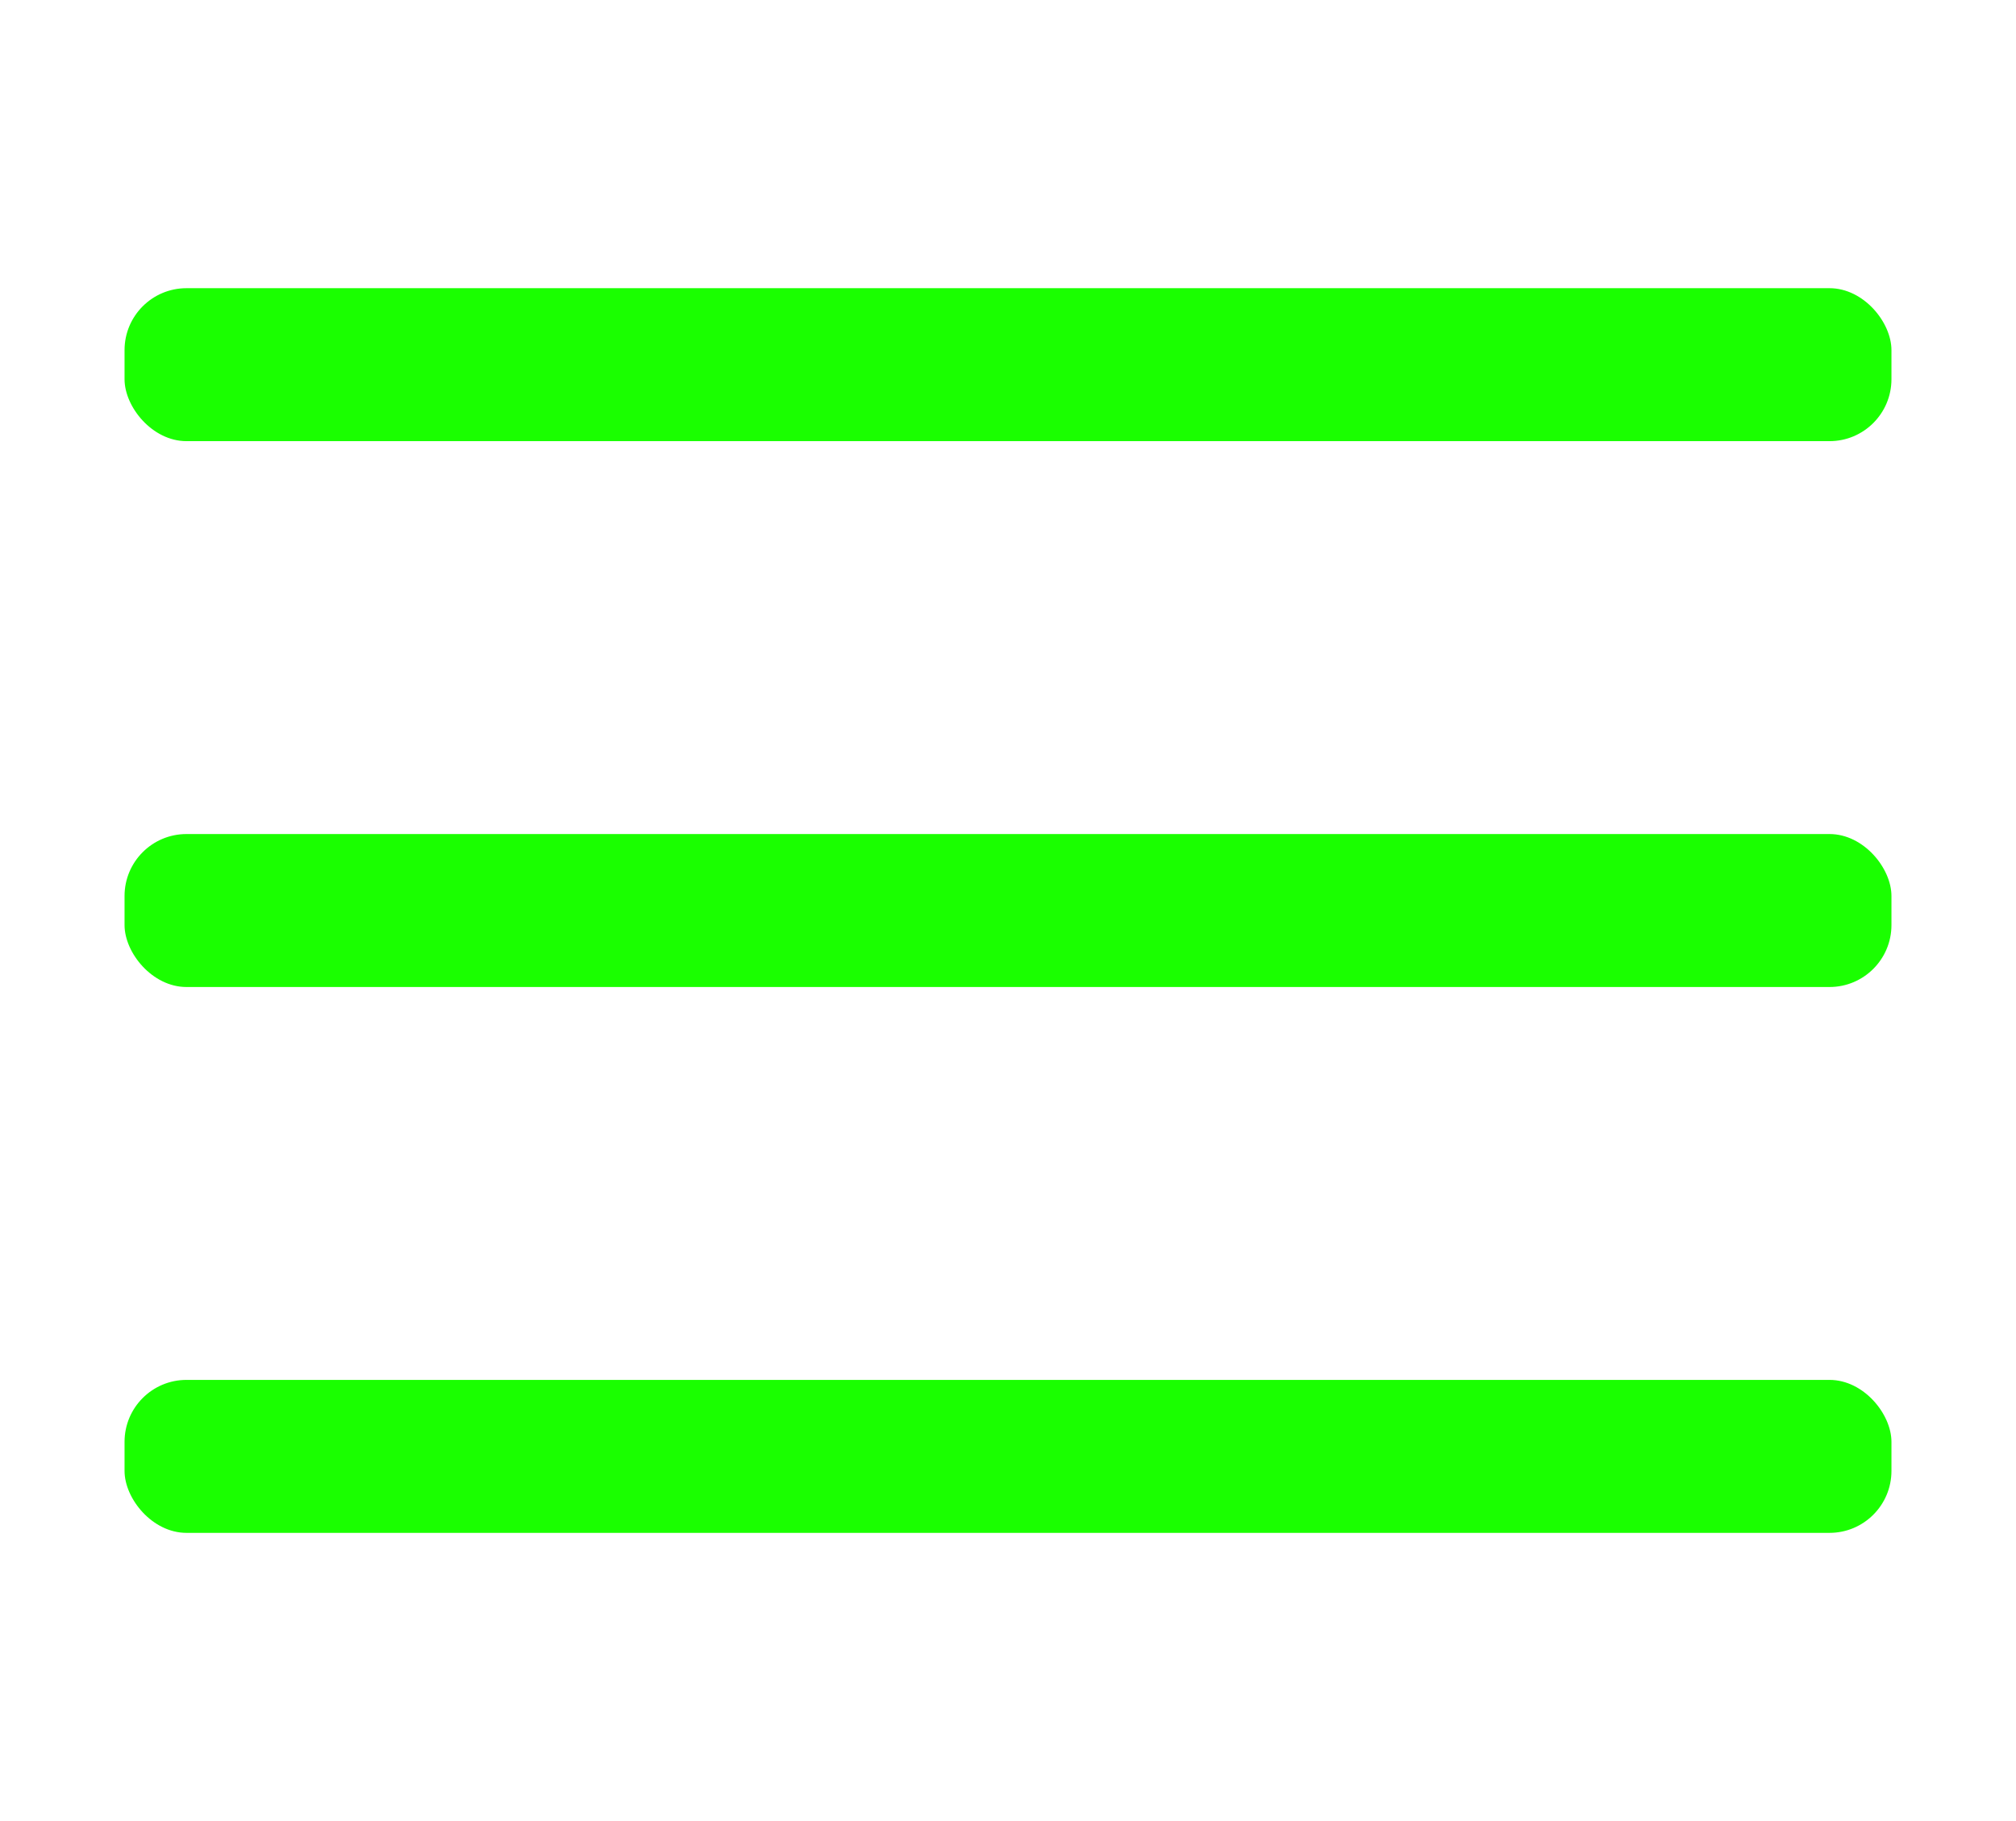
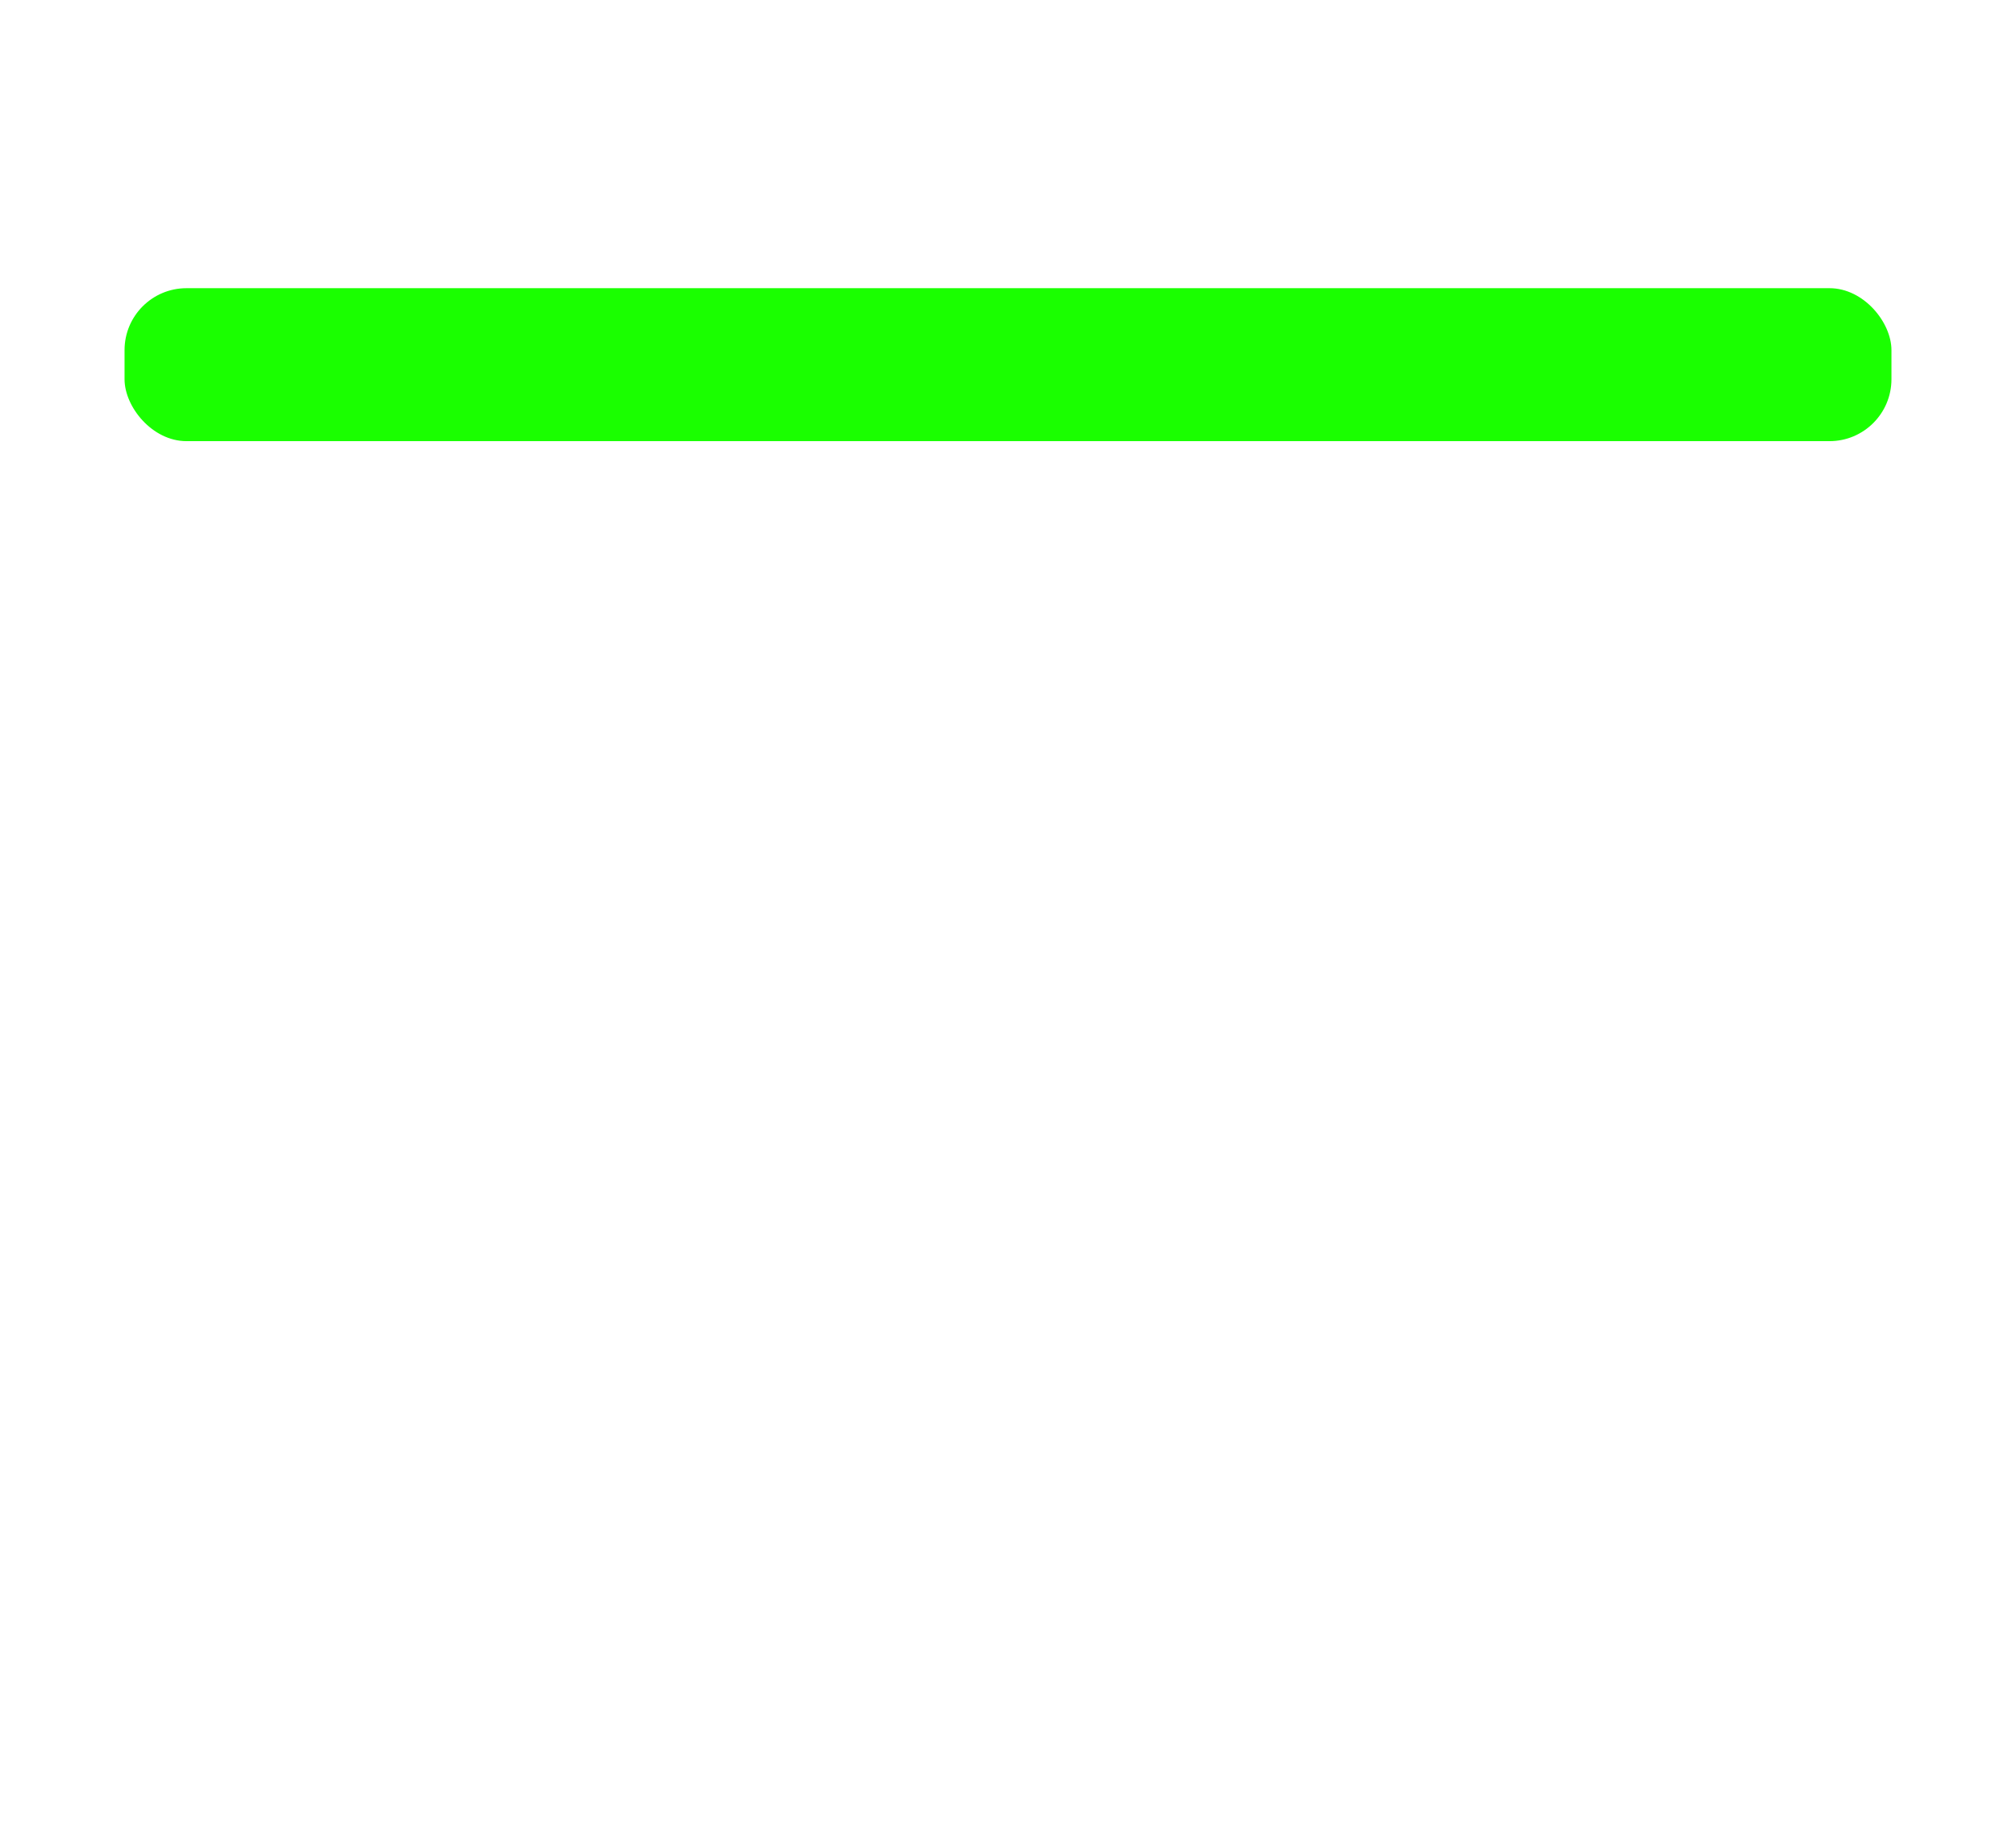
<svg xmlns="http://www.w3.org/2000/svg" xmlns:ns1="http://sodipodi.sourceforge.net/DTD/sodipodi-0.dtd" xmlns:ns2="http://www.inkscape.org/namespaces/inkscape" width="775" height="700" viewBox="0 0 775 700" version="1.1" xml:space="preserve" style="clip-rule:evenodd;fill-rule:evenodd;stroke-linejoin:round;stroke-miterlimit:2" id="svg11" ns1:docname="burger.svg" ns2:version="1.4 (e7c3feb100, 2024-10-09)">
  <defs id="defs11">
    <ns2:path-effect effect="bspline" id="path-effect3" is_visible="true" lpeversion="1.3" weight="33.333" steps="2" helper_size="0" apply_no_weight="true" apply_with_weight="true" only_selected="false" uniform="false" />
    <ns2:path-effect effect="bspline" id="path-effect1" is_visible="true" lpeversion="1.3" weight="33.333" steps="2" helper_size="0" apply_no_weight="true" apply_with_weight="true" only_selected="false" uniform="false" />
  </defs>
  <ns1:namedview id="namedview11" pagecolor="#ffffff" bordercolor="#000000" borderopacity="0.25" ns2:showpageshadow="2" ns2:pageopacity="0.0" ns2:pagecheckerboard="0" ns2:deskcolor="#d1d1d1" ns2:zoom="0.70710678" ns2:cx="779.23167" ns2:cy="357.08893" ns2:window-width="2560" ns2:window-height="1368" ns2:window-x="0" ns2:window-y="0" ns2:window-maximized="1" ns2:current-layer="svg11" />
  <g id="g1" transform="translate(0,18.385)">
    <rect style="fill:#1aff00;fill-opacity:1;stroke:none;stroke-width:61.723;stroke-linecap:round;stroke-linejoin:round;stroke-dasharray:none;stroke-opacity:1" id="rect3" width="679.242" height="58.801" x="47.879" y="92.392" ry="23.81" rx="23.81" />
-     <rect style="fill:#1aff00;fill-opacity:1;stroke:none;stroke-width:61.723;stroke-linecap:round;stroke-linejoin:round;stroke-dasharray:none;stroke-opacity:1" id="rect3-6" width="679.242" height="58.801" x="47.879" y="302.215" ry="23.81" rx="23.81" />
-     <rect style="fill:#1aff00;fill-opacity:1;stroke:none;stroke-width:61.723;stroke-linecap:round;stroke-linejoin:round;stroke-dasharray:none;stroke-opacity:1" id="rect3-2" width="679.242" height="58.801" x="47.879" y="512.038" ry="23.81" rx="23.81" />
  </g>
</svg>